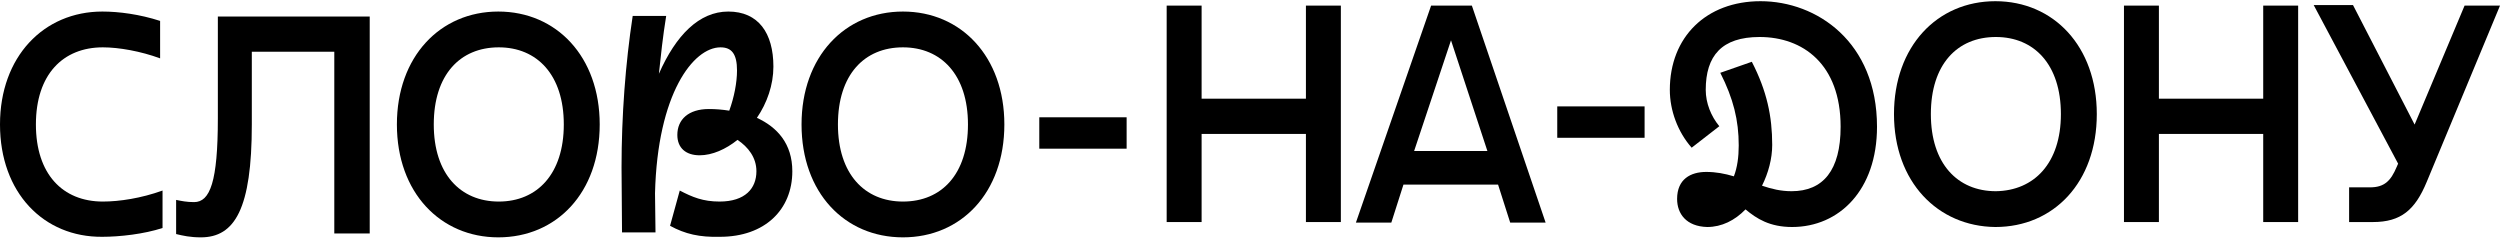
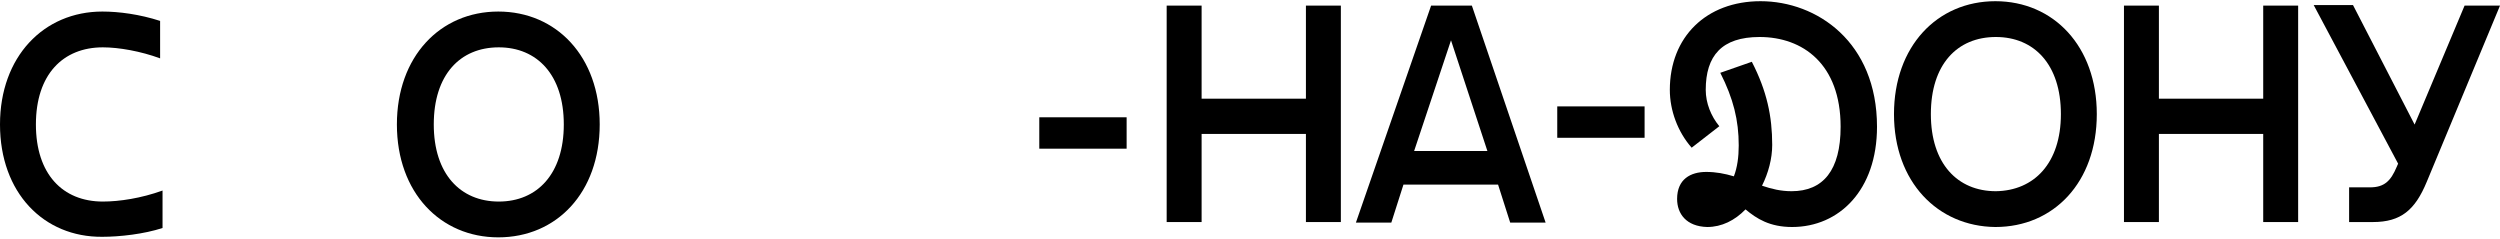
<svg xmlns="http://www.w3.org/2000/svg" width="743" height="71" viewBox="0 0 743 71" fill="none">
  <path d="M0 36.986C0 16.854 12.978 3.432 30.426 3.432C35.329 3.432 41.53 4.25 47.586 6.214V17.345C41.818 15.217 35.329 14.071 30.57 14.071C18.746 14.071 10.671 22.091 10.671 36.986C10.671 51.718 18.602 59.902 30.57 59.902C35.473 59.902 41.962 58.92 48.307 56.628V67.758C42.828 69.559 35.617 70.377 30.426 70.377C12.978 70.541 0 57.283 0 36.986Z" fill="black" />
-   <path d="M52.344 69.559V59.411C53.93 59.738 55.516 60.066 57.679 60.066C62.438 60.066 64.745 54.009 64.745 35.186V4.905H109.88V69.395H99.353V15.38H74.839V36.986C74.839 62.03 69.792 70.541 59.698 70.541C56.526 70.541 54.363 70.05 52.344 69.559Z" fill="black" />
  <path d="M117.957 36.986C117.957 16.854 130.791 3.432 148.095 3.432C165.399 3.432 178.233 16.854 178.233 36.986C178.233 57.283 165.399 70.541 148.095 70.541C130.935 70.541 117.957 57.283 117.957 36.986ZM167.562 36.986C167.562 22.255 159.631 14.071 148.239 14.071C136.703 14.071 128.916 22.255 128.916 36.986C128.916 51.718 136.847 59.902 148.239 59.902C159.631 59.902 167.562 51.718 167.562 36.986Z" fill="black" />
-   <path d="M199.141 67.104L202.025 56.628C205.774 58.592 208.946 59.902 213.849 59.902C221.492 59.902 224.808 55.973 224.808 50.899C224.808 46.807 222.357 43.697 219.185 41.569C215.724 44.352 211.686 46.153 207.937 46.153C203.899 46.153 201.304 44.025 201.304 40.096C201.304 35.513 204.62 32.403 210.677 32.403C212.696 32.403 214.714 32.567 216.733 32.894C218.175 28.966 219.04 24.547 219.04 20.946C219.04 16.035 217.454 14.071 214.138 14.071C206.062 14.071 195.392 27.82 194.671 57.447L194.815 69.068H184.865L184.721 49.754C184.721 34.367 185.874 18.981 188.037 4.741H197.987C196.978 10.961 196.401 16.526 195.824 21.928C200.871 10.47 207.793 3.432 216.445 3.432C225.385 3.432 229.855 9.815 229.855 19.8C229.855 25.201 227.981 30.603 224.953 35.022C231.009 37.805 235.479 42.715 235.479 50.899C235.479 62.357 227.26 70.377 213.993 70.377C207.937 70.541 203.611 69.559 199.141 67.104Z" fill="black" />
-   <path d="M238.219 36.986C238.219 16.854 251.053 3.432 268.357 3.432C285.661 3.432 298.495 16.854 298.495 36.986C298.495 57.283 285.661 70.541 268.357 70.541C251.053 70.541 238.219 57.283 238.219 36.986ZM287.68 36.986C287.68 22.255 279.748 14.071 268.357 14.071C256.821 14.071 249.034 22.255 249.034 36.986C249.034 51.718 256.965 59.902 268.357 59.902C279.893 59.902 287.68 51.718 287.68 36.986Z" fill="black" />
  <path d="M308.877 34.859H334.833V44.188H308.877V34.859Z" fill="black" />
  <path d="M346.734 1.666H357.117V29.329H388.12V1.666H398.502V65.993H388.12V39.804H357.117V65.993H346.734V1.666Z" fill="black" />
  <path d="M425.326 1.666H437.439L459.357 66.157H448.83L445.225 54.863H417.106L413.501 66.157H402.975L425.326 1.666ZM442.053 44.878L431.238 11.978L420.279 44.878H442.053Z" fill="black" />
  <path d="M462.816 31.62H488.772V40.95H462.816V31.62Z" fill="black" />
  <path d="M498.436 59.118C498.436 53.226 502.474 51.098 507.088 51.098C509.972 51.098 512.568 51.589 515.308 52.407C516.317 49.789 516.75 46.679 516.75 43.241C516.75 35.712 515.164 29.328 511.27 21.636L520.643 18.362C525.114 27.037 526.7 34.566 526.7 43.078C526.7 47.17 525.546 51.425 523.672 55.19C526.556 56.172 529.295 56.827 532.468 56.827C541.841 56.827 547.032 50.607 547.032 37.676C547.032 19.017 535.784 10.996 522.951 10.996C511.703 10.996 506.944 16.561 506.944 26.71C506.944 30.638 508.53 34.566 510.982 37.513L502.762 43.896C498.581 39.149 496.273 32.766 496.273 26.71C496.273 10.996 507.088 0.357 523.239 0.357C539.966 0.357 557.847 12.469 557.847 37.676C557.847 56.5 546.599 67.466 532.612 67.466C525.979 67.466 522.085 65.011 518.769 62.228C515.596 65.502 511.703 67.466 507.377 67.466C501.176 67.302 498.436 63.538 498.436 59.118Z" fill="black" />
  <path d="M562.893 33.912C562.893 13.779 575.726 0.357 593.03 0.357C610.335 0.357 623.168 13.779 623.168 33.912C623.168 54.208 610.335 67.466 593.03 67.466C575.871 67.302 562.893 54.044 562.893 33.912ZM612.498 33.912C612.498 19.18 604.567 10.996 593.175 10.996C581.639 10.996 573.852 19.18 573.852 33.912C573.852 48.643 581.783 56.827 593.175 56.827C604.567 56.663 612.498 48.479 612.498 33.912Z" fill="black" />
  <path d="M631.242 1.666H641.625V29.329H672.628V1.666H683.01V65.993H672.628V39.804H641.625V65.993H631.242V1.666Z" fill="black" />
  <path d="M698.011 55.681H704.356C708.682 55.681 710.557 53.717 712.287 49.625L712.72 48.643L687.629 1.502H699.309L717.623 37.021L732.475 1.666H743.002L721.228 54.044C717.767 62.392 713.585 65.993 705.221 65.993H698.156V55.681H698.011Z" fill="black" />
</svg>